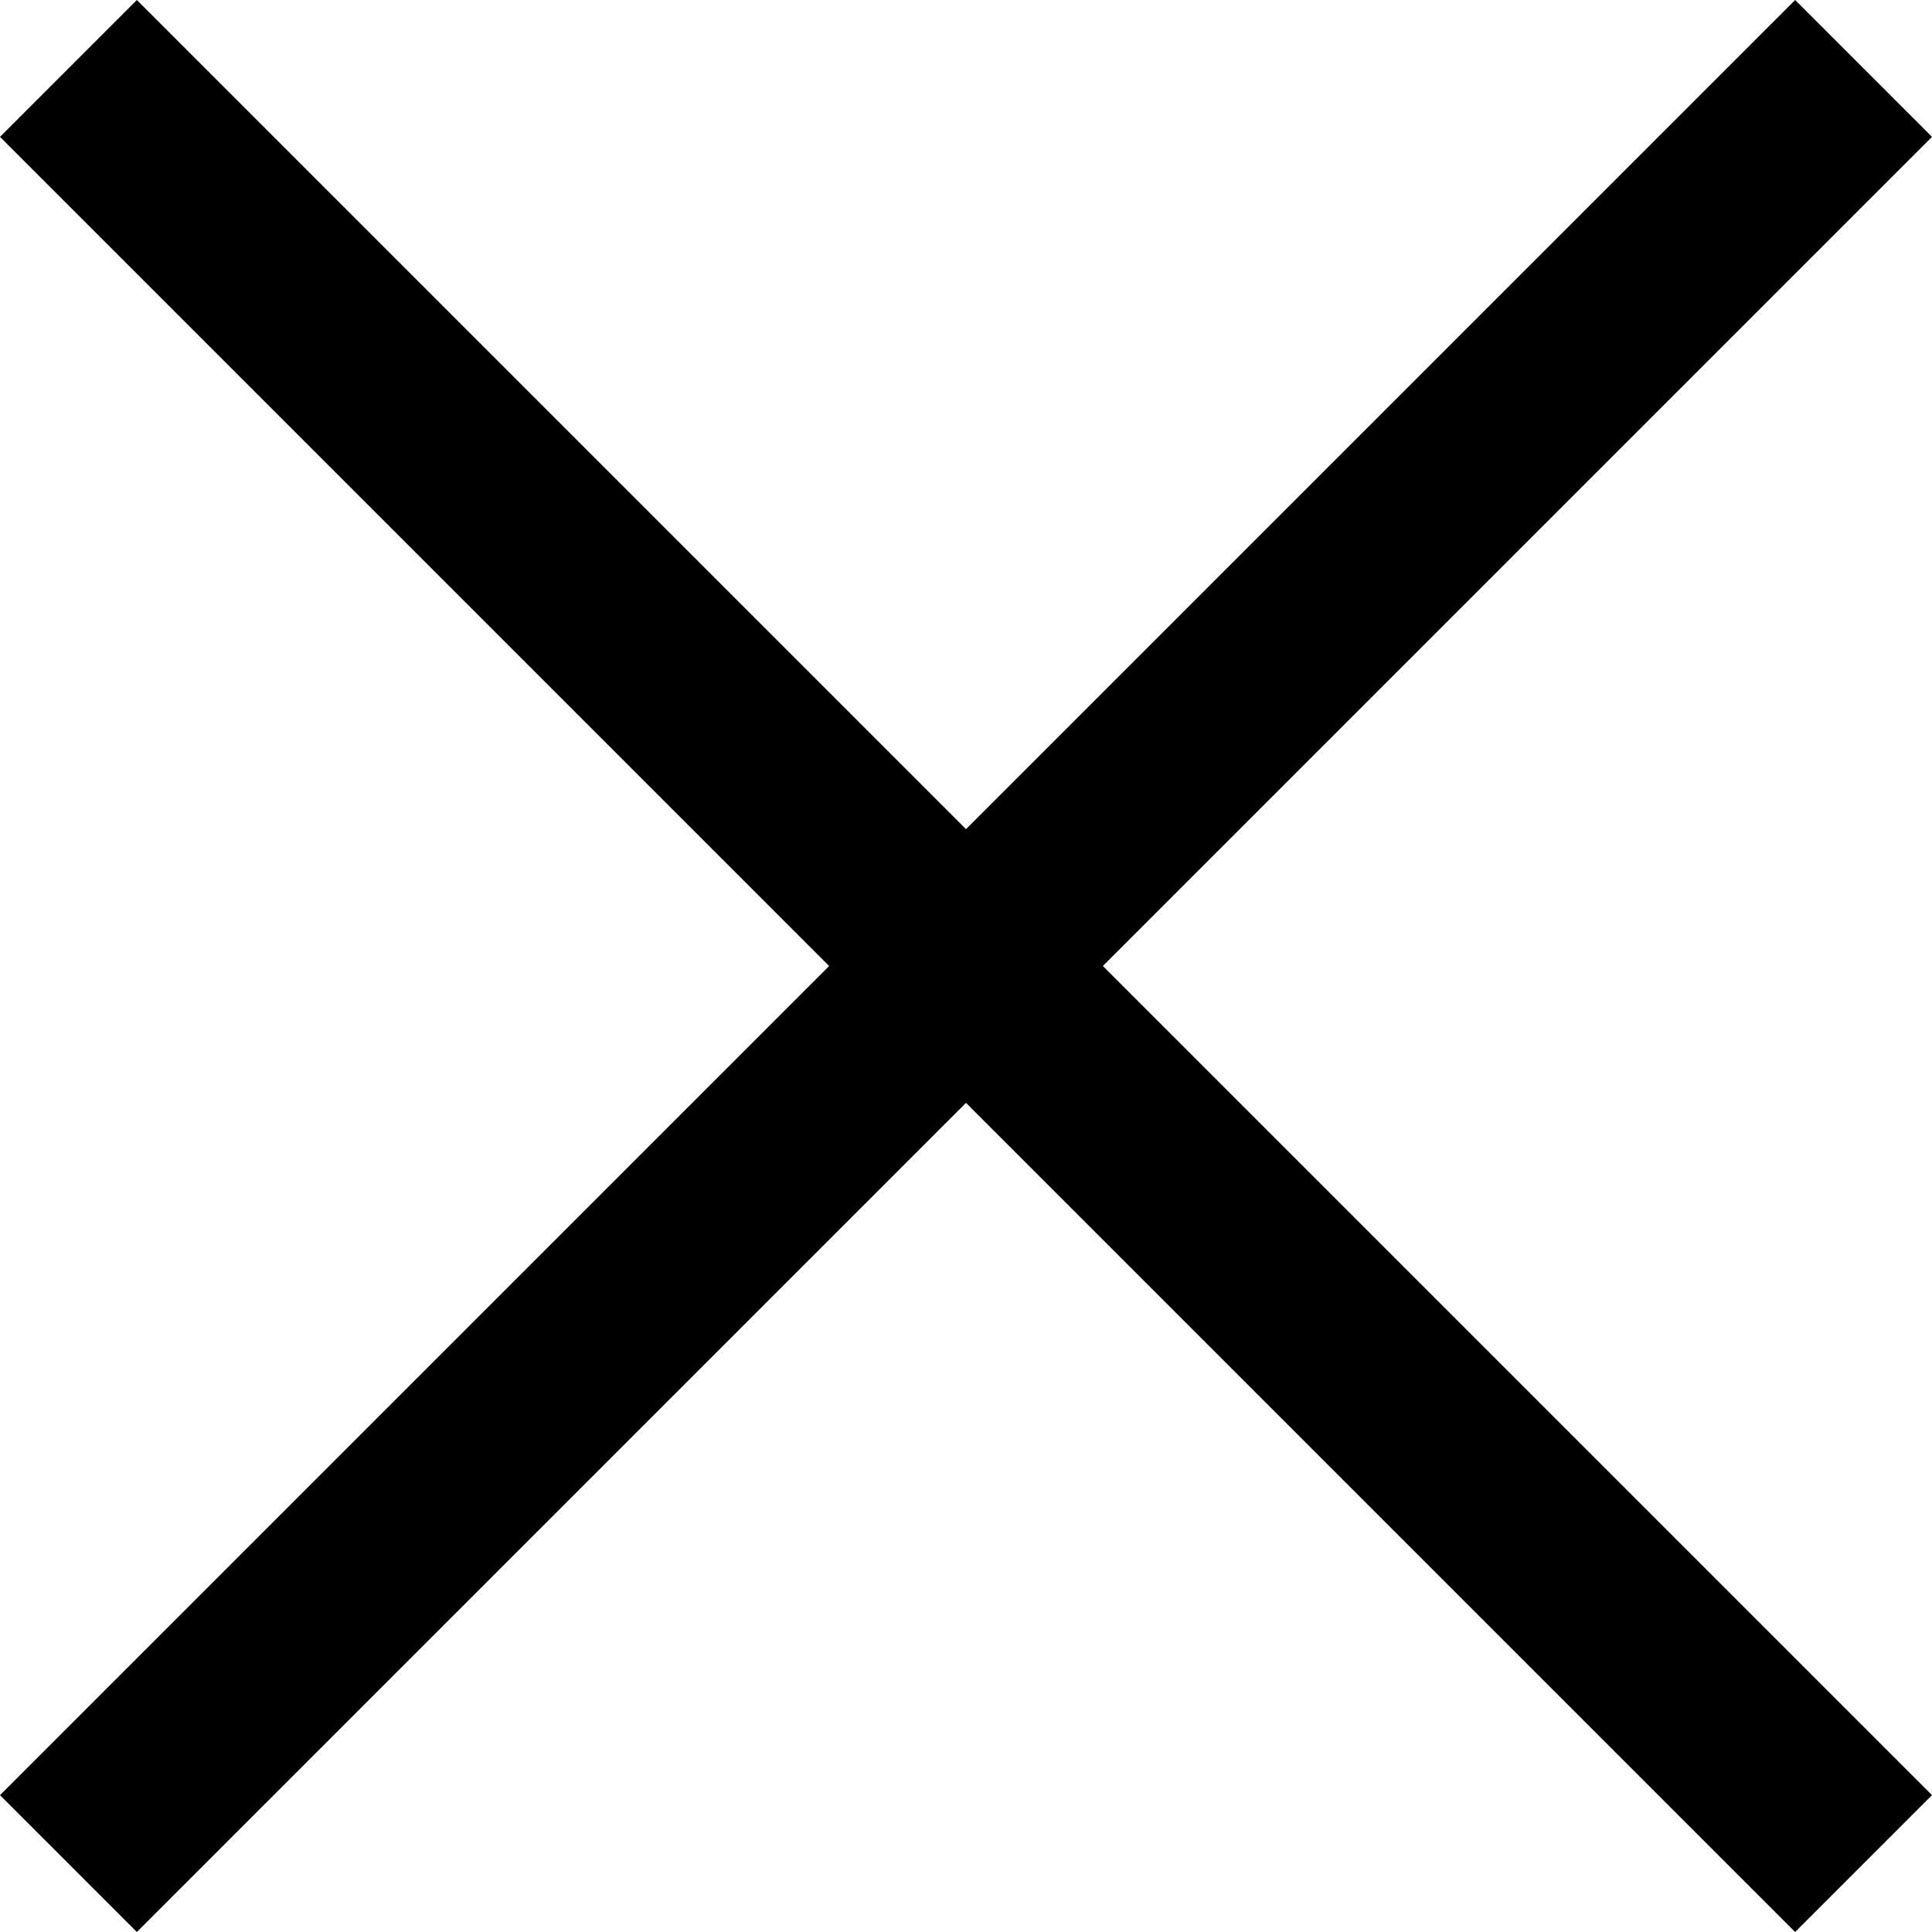
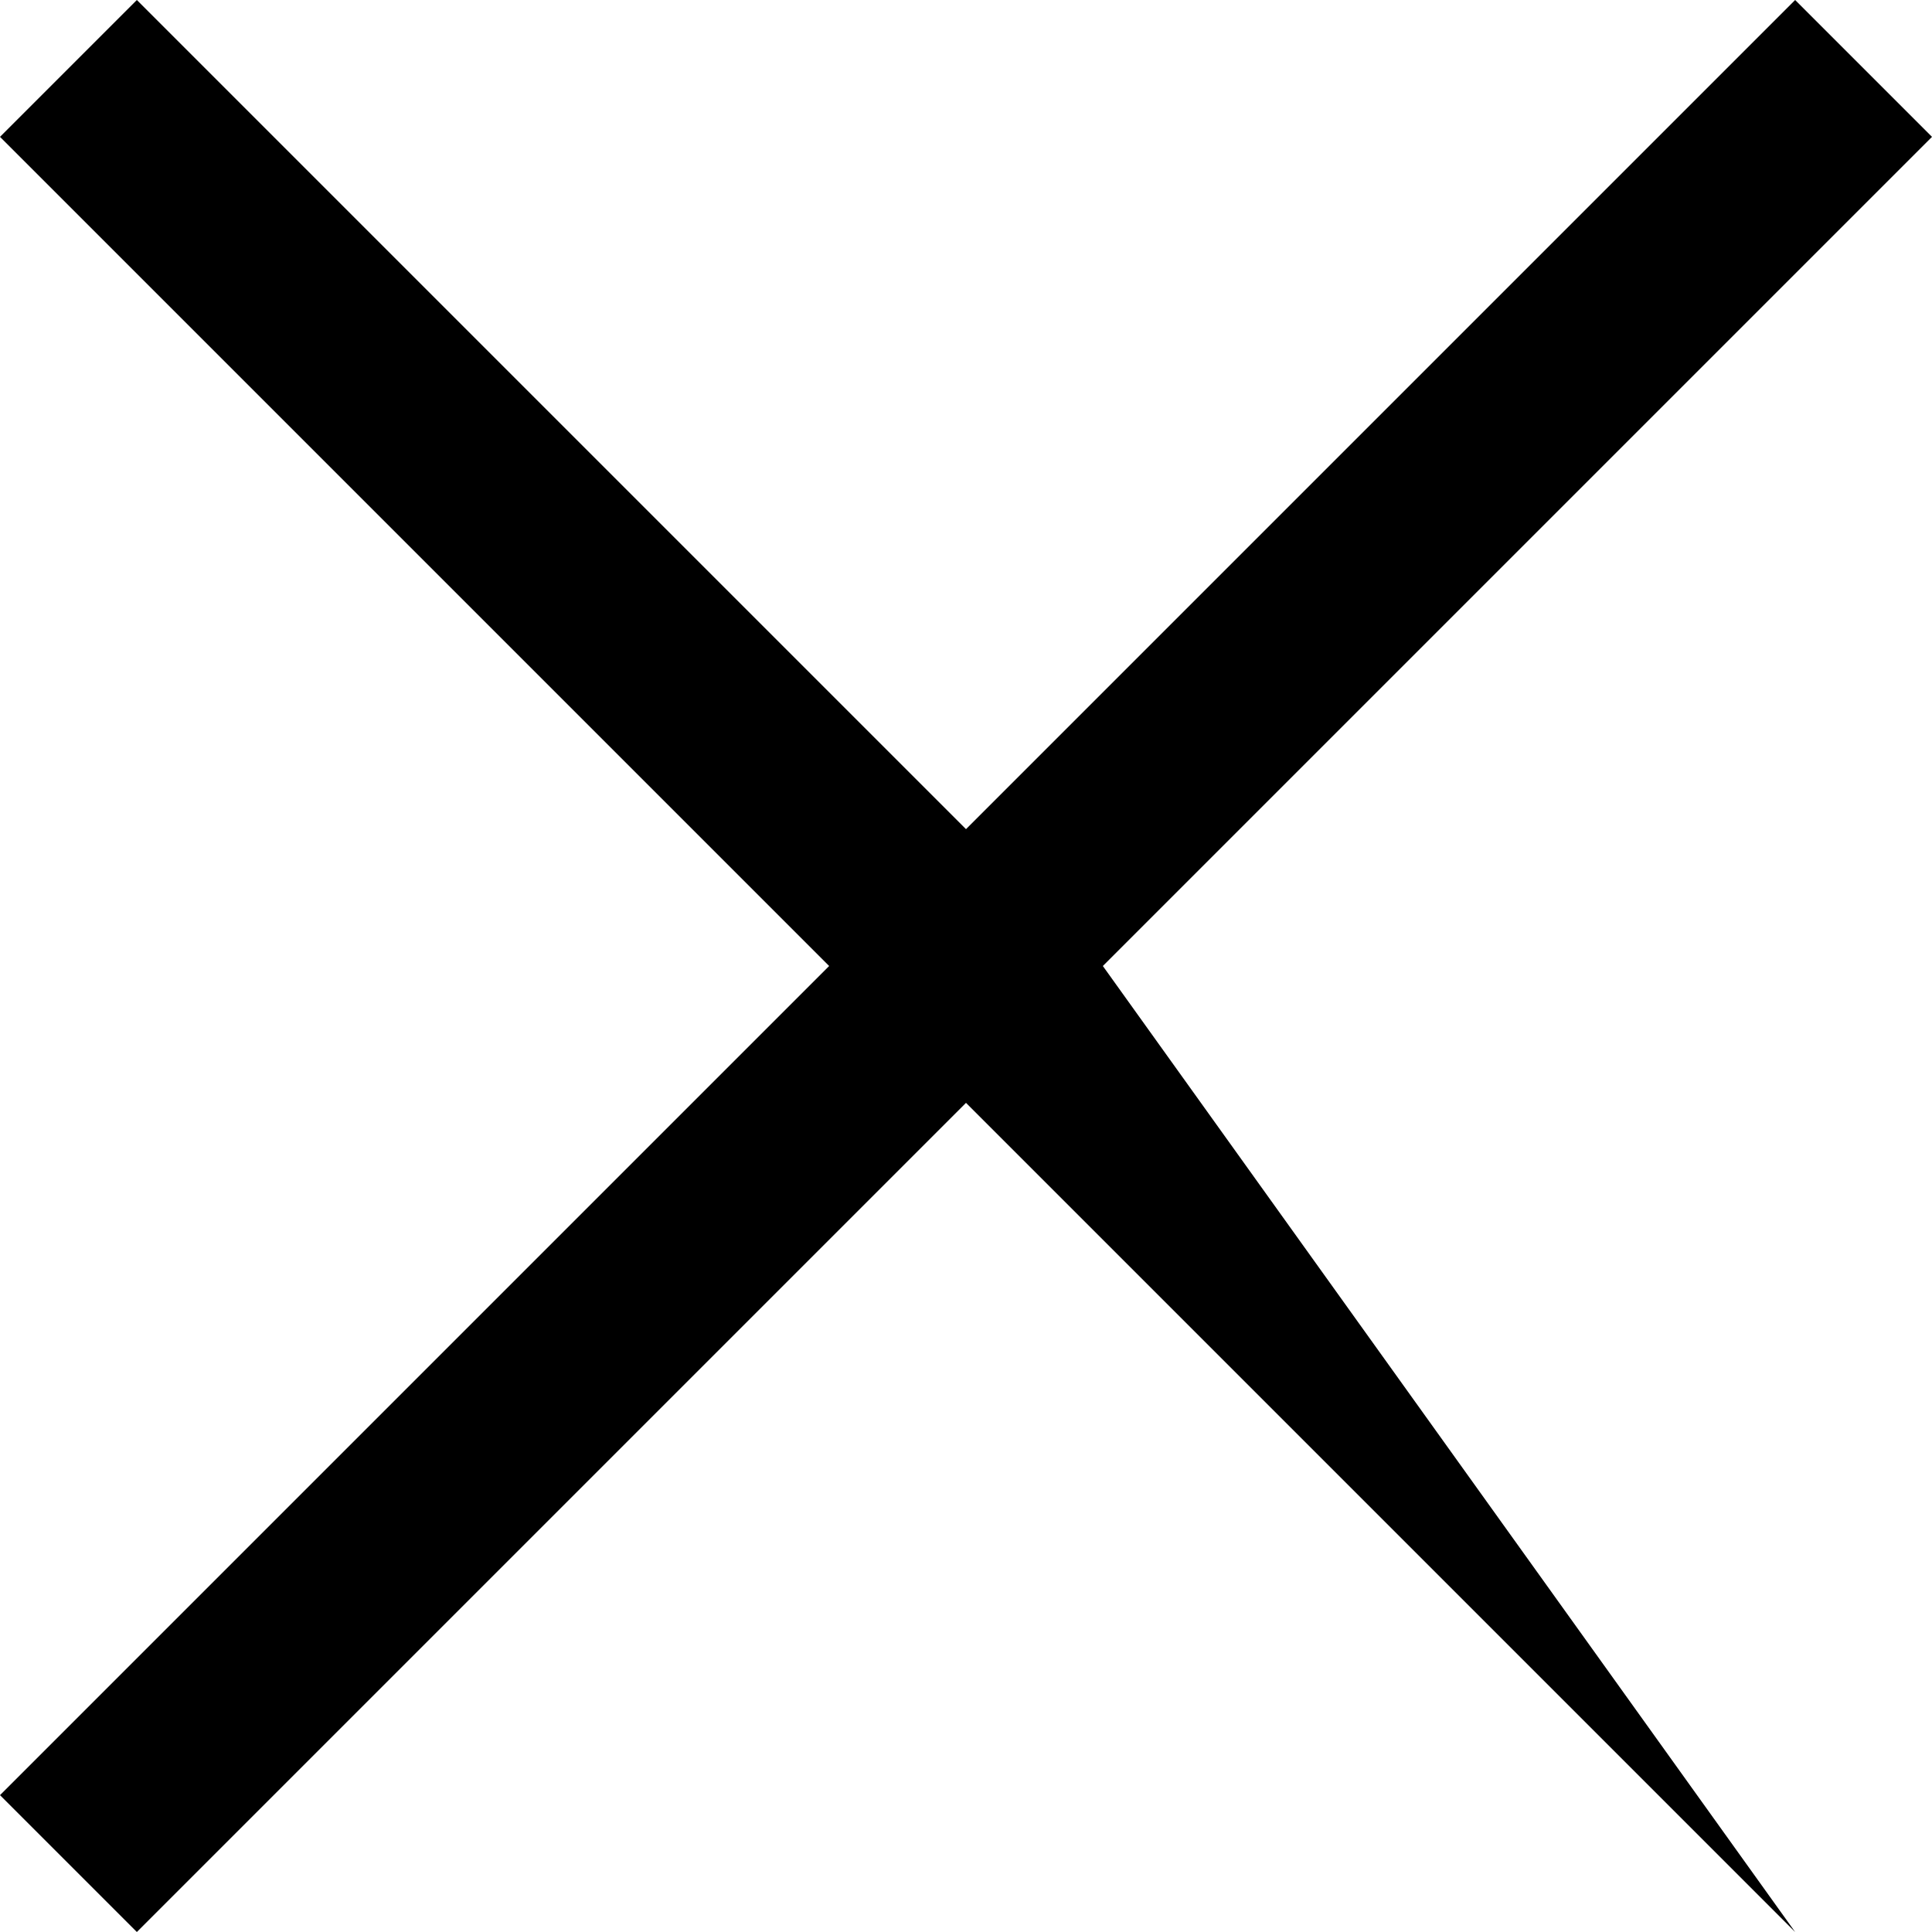
<svg xmlns="http://www.w3.org/2000/svg" width="12" height="12" viewBox="0 0 12 12" fill="#000000">
-   <path d="M6.85 6L12 11.15L11.15 12L6 6.85L0.85 12L0 11.15L5.15 6L0 0.85L0.85 0L6 5.15L11.15 0L12 0.85L6.85 6Z" />
+   <path d="M6.85 6L11.15 12L6 6.85L0.85 12L0 11.15L5.15 6L0 0.85L0.85 0L6 5.15L11.15 0L12 0.85L6.85 6Z" />
</svg>